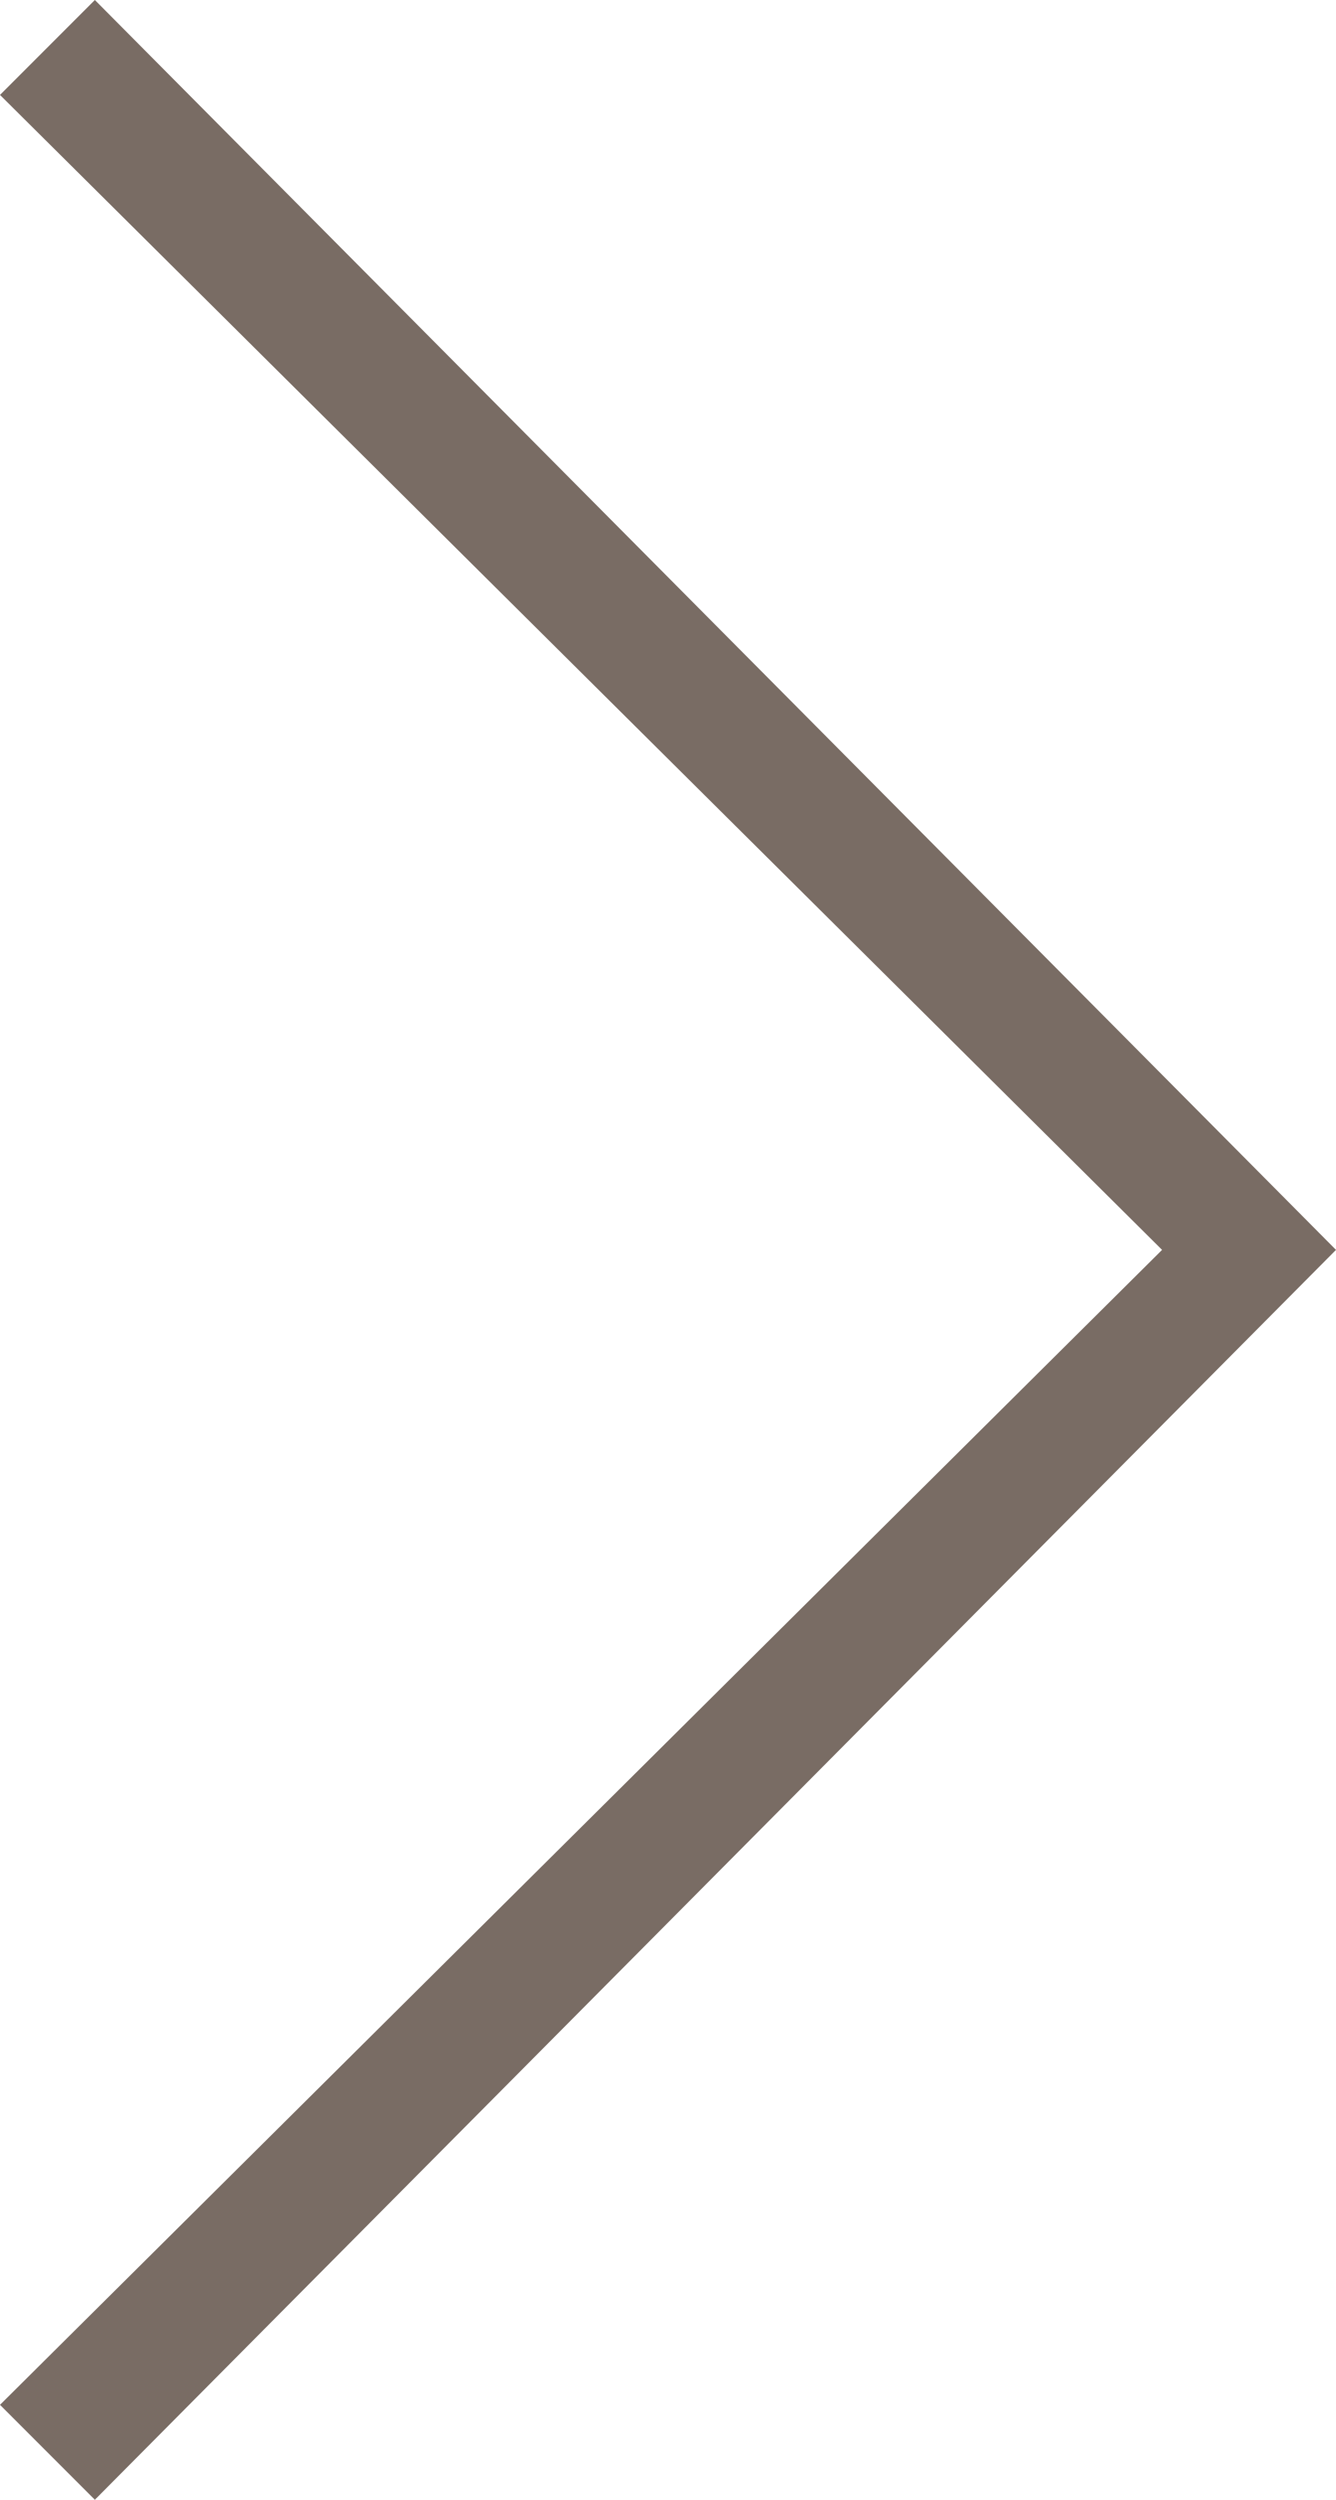
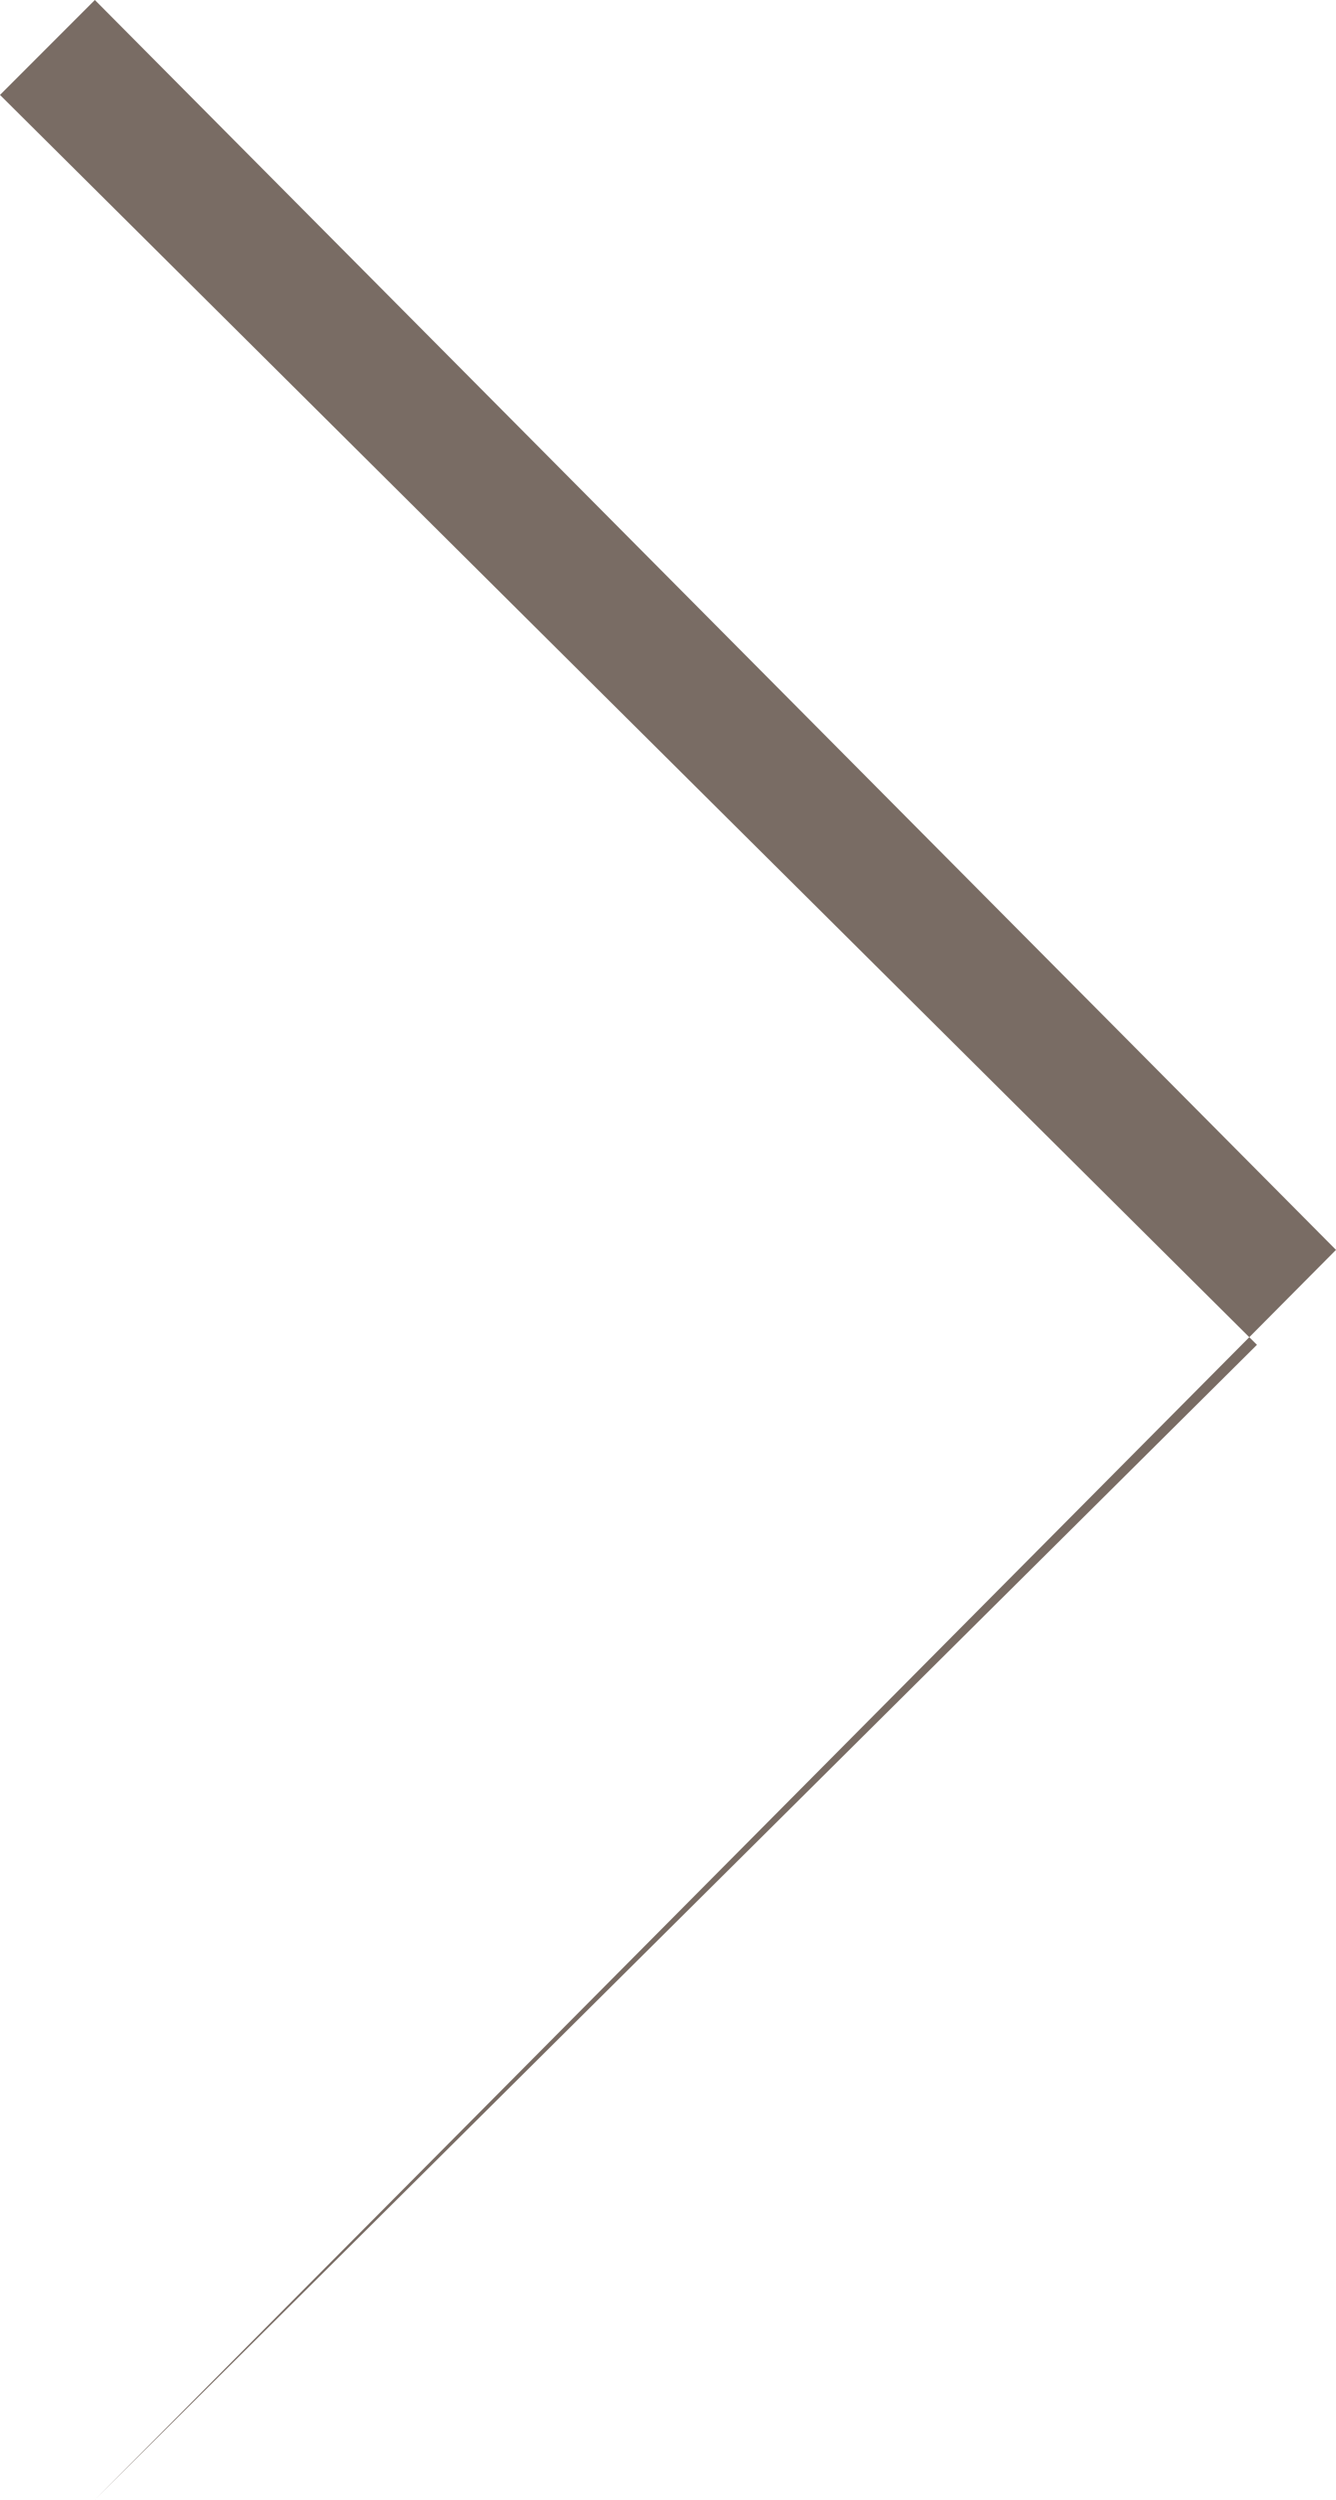
<svg xmlns="http://www.w3.org/2000/svg" version="1.1" id="Layer_1" x="0px" y="0px" viewBox="546 16 338 632" style="enable-background:new 546 16 338 632;" xml:space="preserve">
  <style type="text/css">
	.st1{fill:#796c64;}
</style>
  <g id="icomoon-ignore">
</g>
-   <path class="st1" d="M570,648l-24-24l294-292L546,40l24-24l314,316L570,648z" />
+   <path class="st1" d="M570,648l294-292L546,40l24-24l314,316L570,648z" />
</svg>